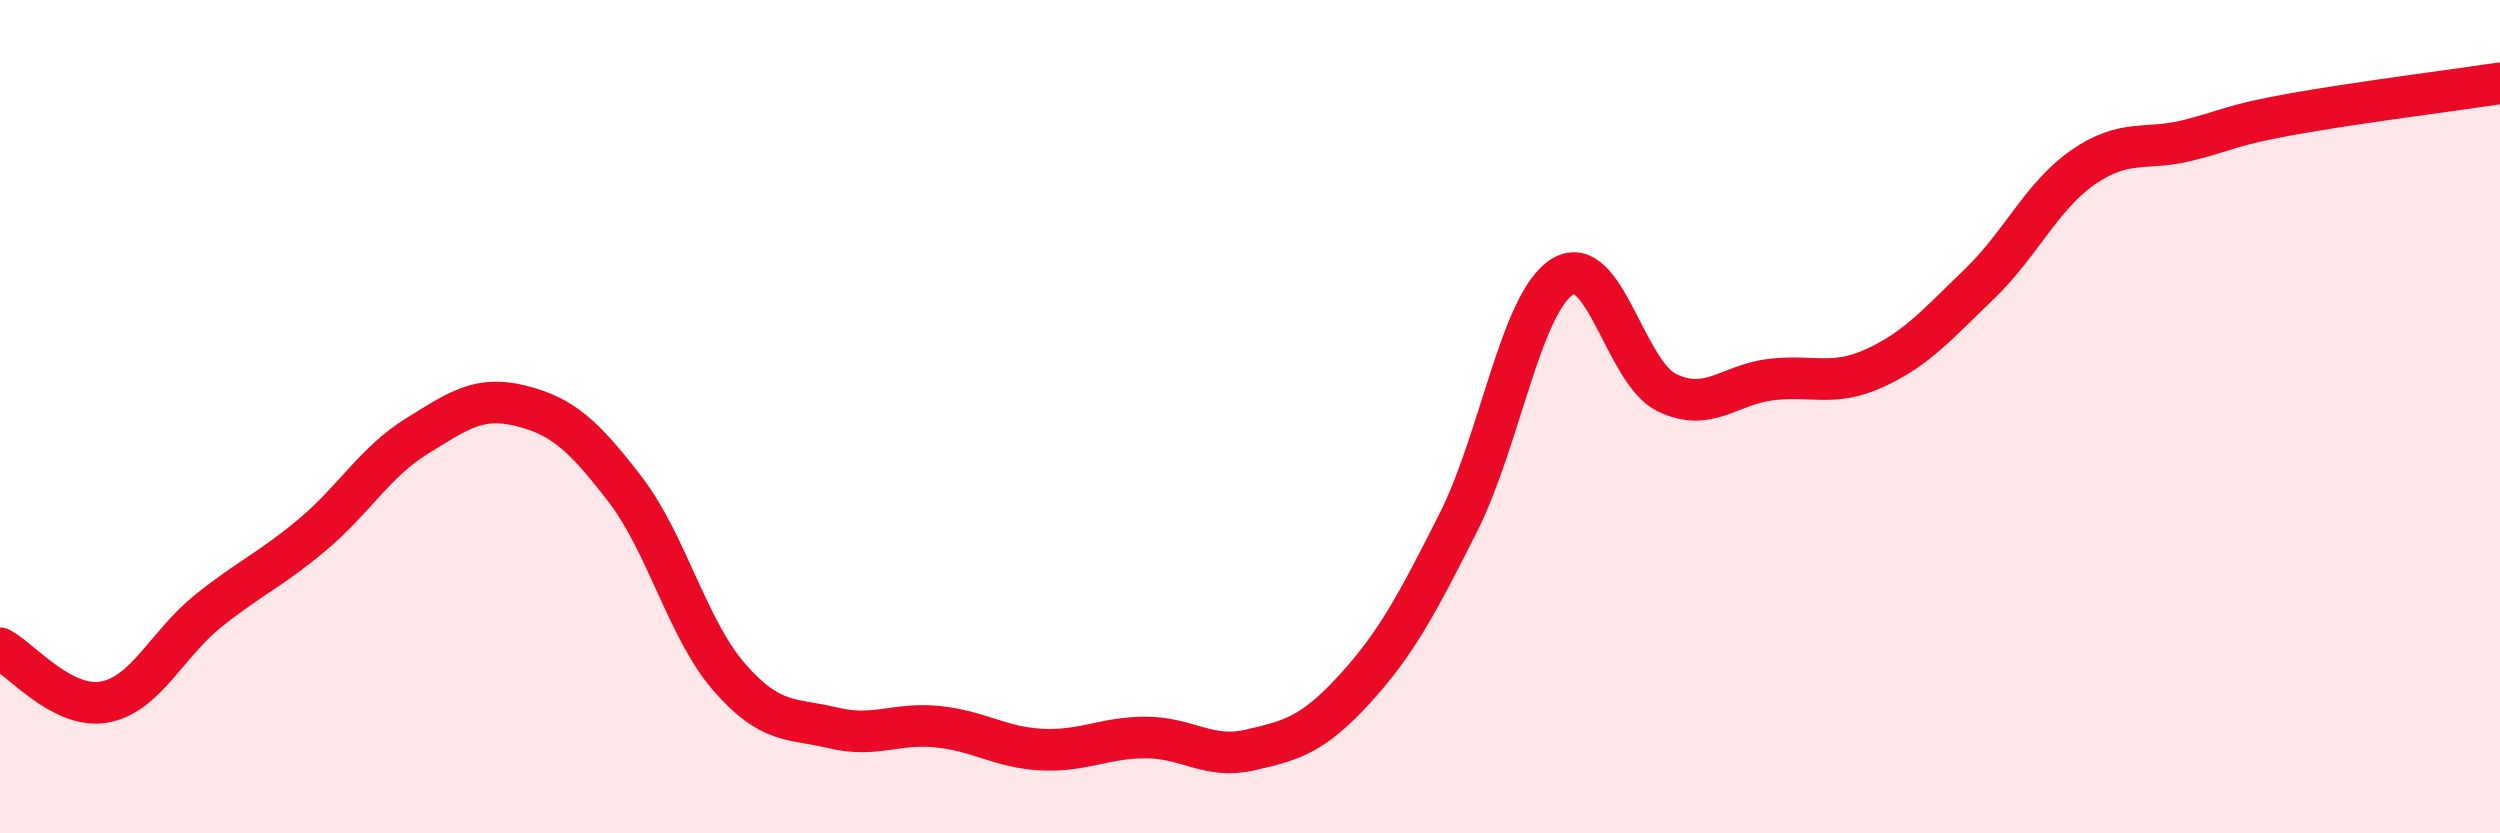
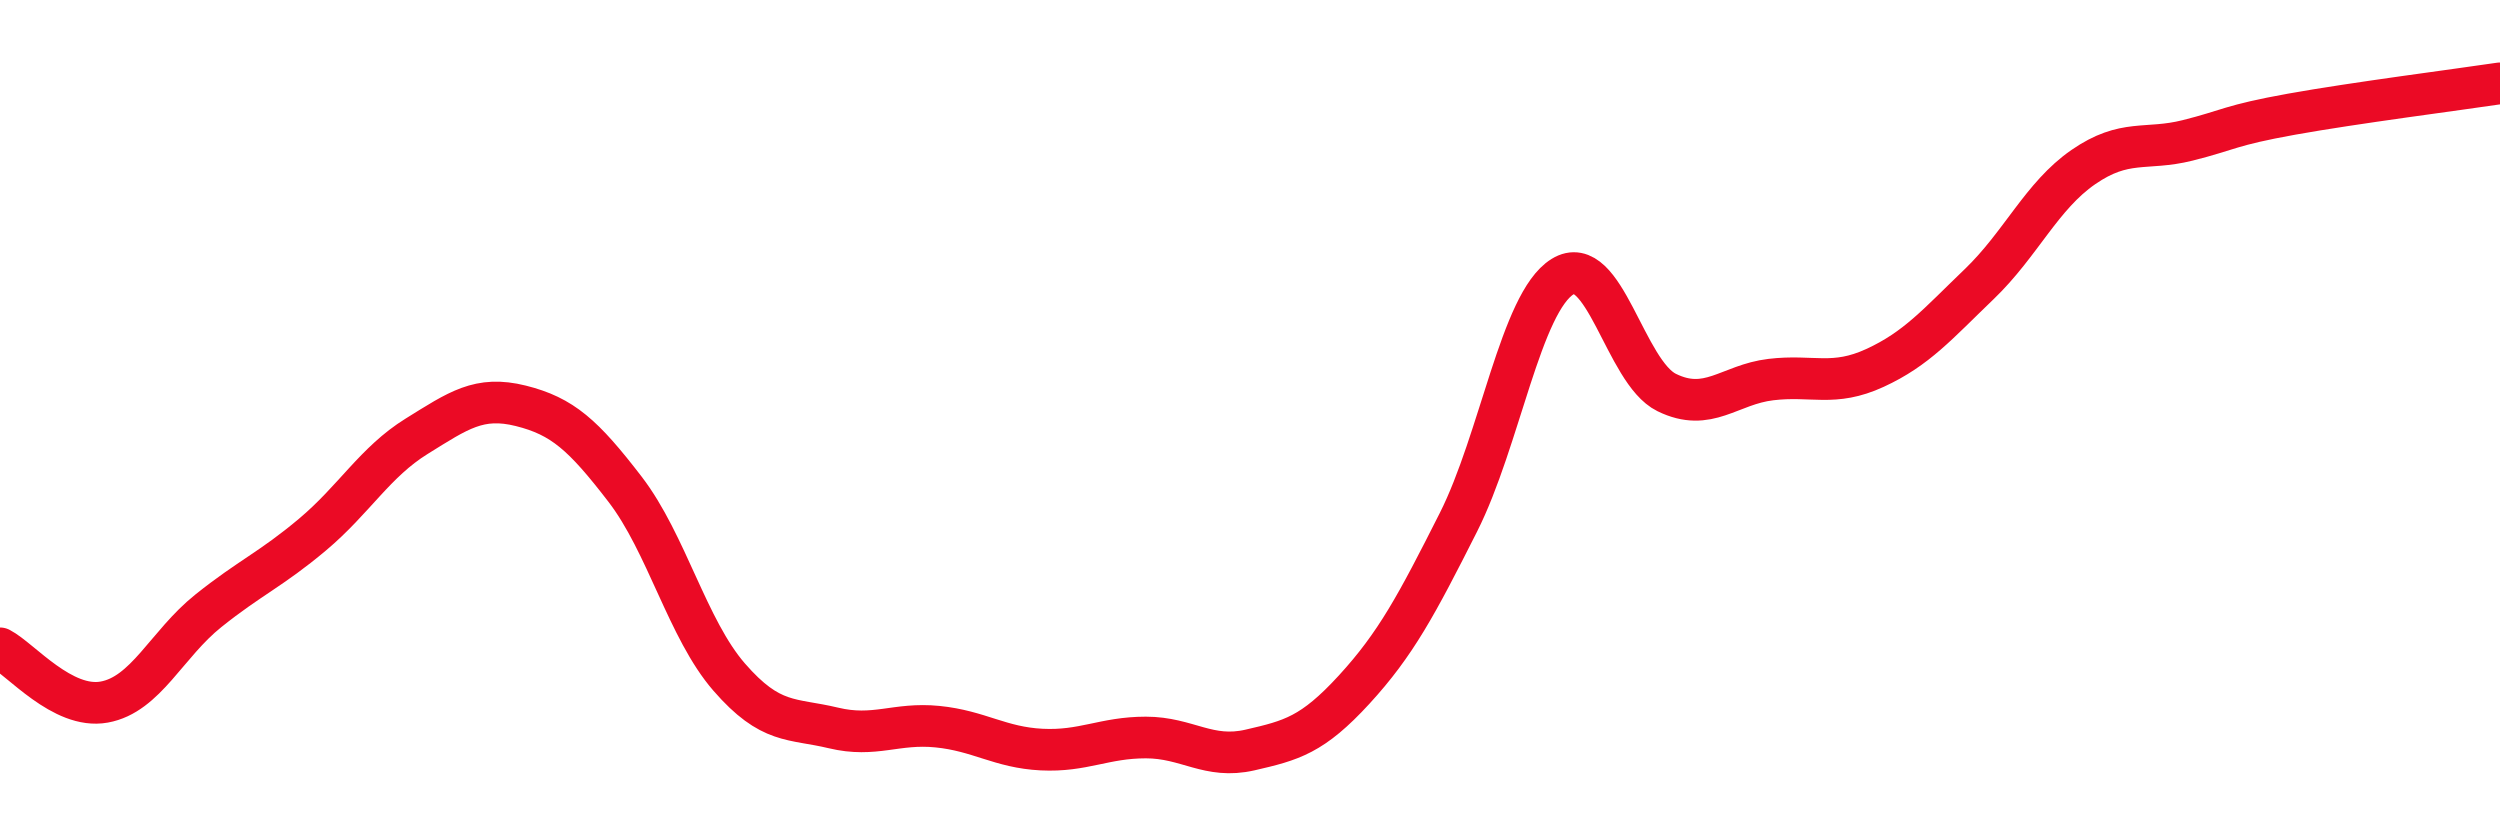
<svg xmlns="http://www.w3.org/2000/svg" width="60" height="20" viewBox="0 0 60 20">
-   <path d="M 0,15.56 C 0.5,15.82 1.5,17.03 2.5,16.85 C 3.5,16.67 4,15.46 5,14.66 C 6,13.86 6.5,13.67 7.5,12.83 C 8.5,11.99 9,11.09 10,10.47 C 11,9.85 11.5,9.49 12.5,9.74 C 13.5,9.99 14,10.44 15,11.74 C 16,13.04 16.5,15.1 17.5,16.25 C 18.5,17.4 19,17.23 20,17.47 C 21,17.71 21.5,17.34 22.5,17.44 C 23.5,17.54 24,17.94 25,17.99 C 26,18.04 26.5,17.7 27.5,17.7 C 28.5,17.7 29,18.23 30,18 C 31,17.77 31.5,17.64 32.5,16.55 C 33.5,15.46 34,14.52 35,12.54 C 36,10.56 36.5,7.26 37.5,6.64 C 38.5,6.02 39,8.93 40,9.42 C 41,9.91 41.5,9.23 42.5,9.11 C 43.5,8.99 44,9.29 45,8.83 C 46,8.37 46.5,7.78 47.5,6.82 C 48.5,5.86 49,4.7 50,4.01 C 51,3.32 51.5,3.62 52.5,3.37 C 53.5,3.12 53.5,3.01 55,2.74 C 56.5,2.47 59,2.15 60,2L60 20L0 20Z" fill="#EB0A25" opacity="0.1" stroke-linecap="round" stroke-linejoin="round" />
  <path d="M 0,15.56 C 0.5,15.82 1.5,17.03 2.5,16.85 C 3.5,16.67 4,15.46 5,14.66 C 6,13.86 6.5,13.67 7.5,12.83 C 8.5,11.99 9,11.09 10,10.47 C 11,9.85 11.5,9.49 12.5,9.74 C 13.5,9.99 14,10.44 15,11.74 C 16,13.04 16.5,15.1 17.5,16.25 C 18.5,17.4 19,17.23 20,17.47 C 21,17.71 21.5,17.34 22.5,17.44 C 23.5,17.54 24,17.94 25,17.99 C 26,18.04 26.5,17.7 27.5,17.7 C 28.5,17.7 29,18.23 30,18 C 31,17.77 31.5,17.64 32.5,16.55 C 33.5,15.46 34,14.52 35,12.54 C 36,10.56 36.5,7.26 37.5,6.64 C 38.5,6.02 39,8.93 40,9.42 C 41,9.91 41.5,9.23 42.5,9.11 C 43.5,8.99 44,9.29 45,8.83 C 46,8.37 46.5,7.78 47.5,6.82 C 48.5,5.86 49,4.7 50,4.01 C 51,3.32 51.5,3.62 52.5,3.37 C 53.5,3.12 53.5,3.01 55,2.74 C 56.5,2.47 59,2.15 60,2" stroke="#EB0A25" stroke-width="1" fill="none" stroke-linecap="round" stroke-linejoin="round" />
</svg>